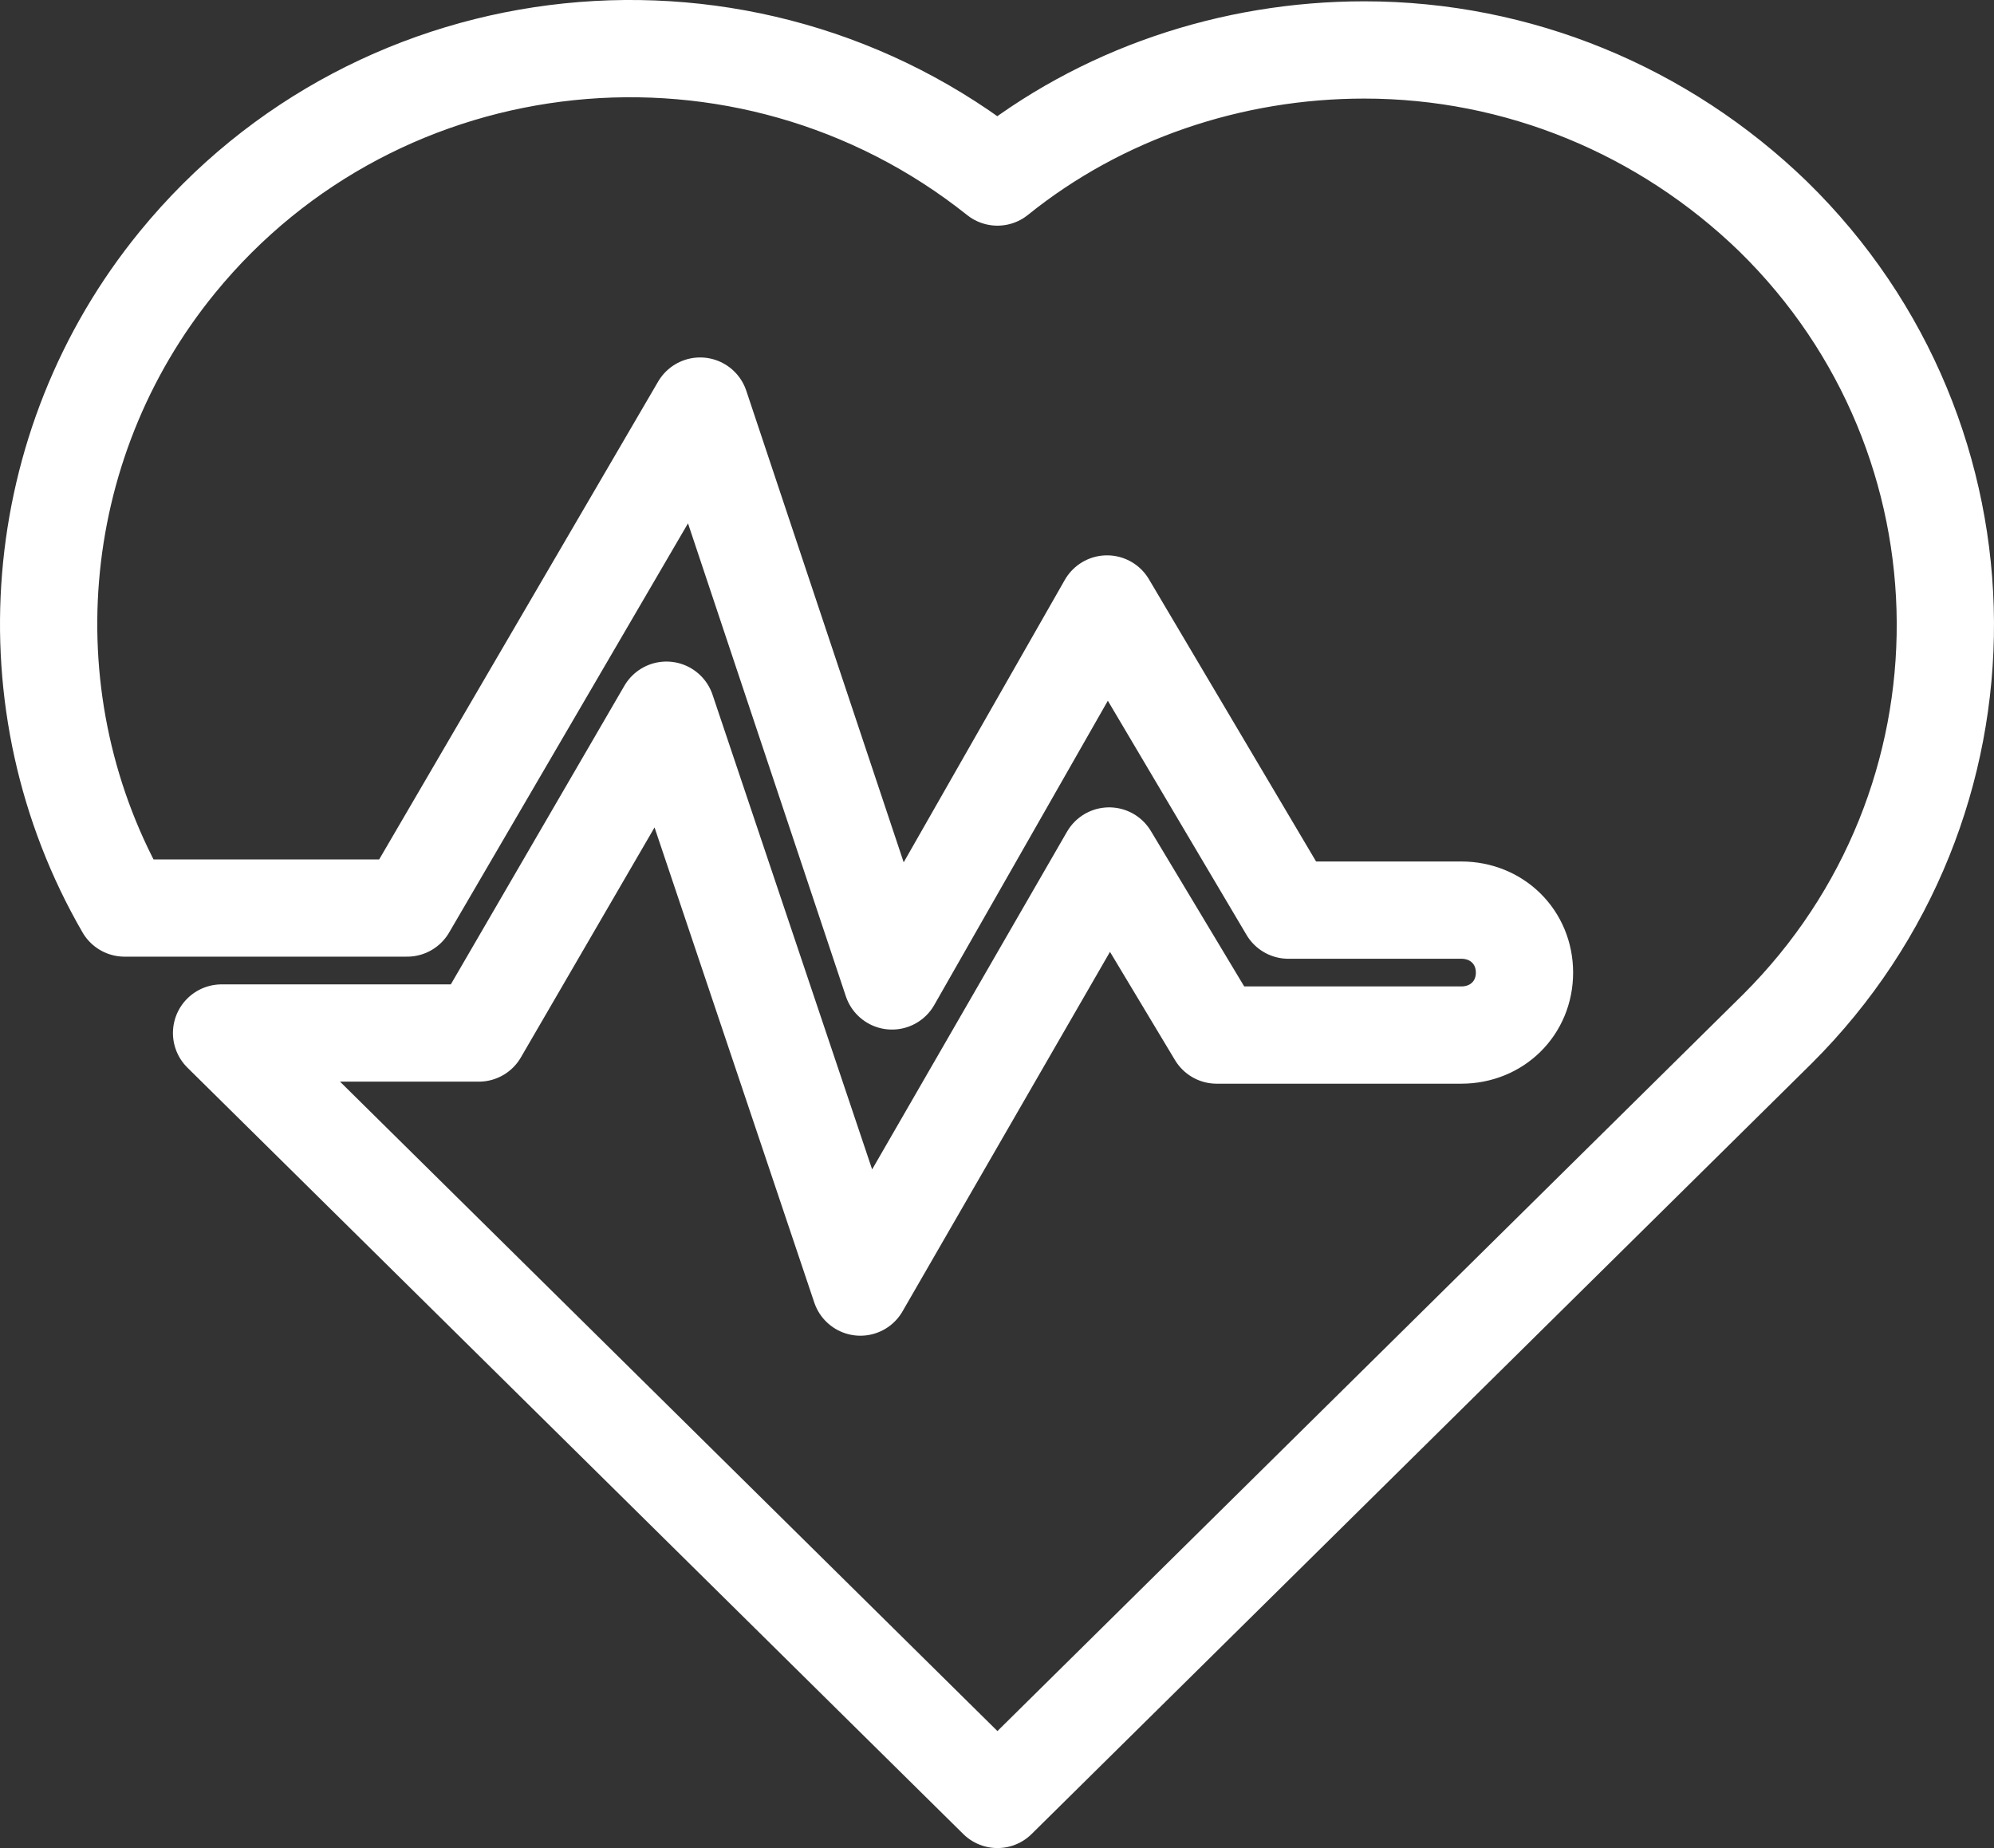
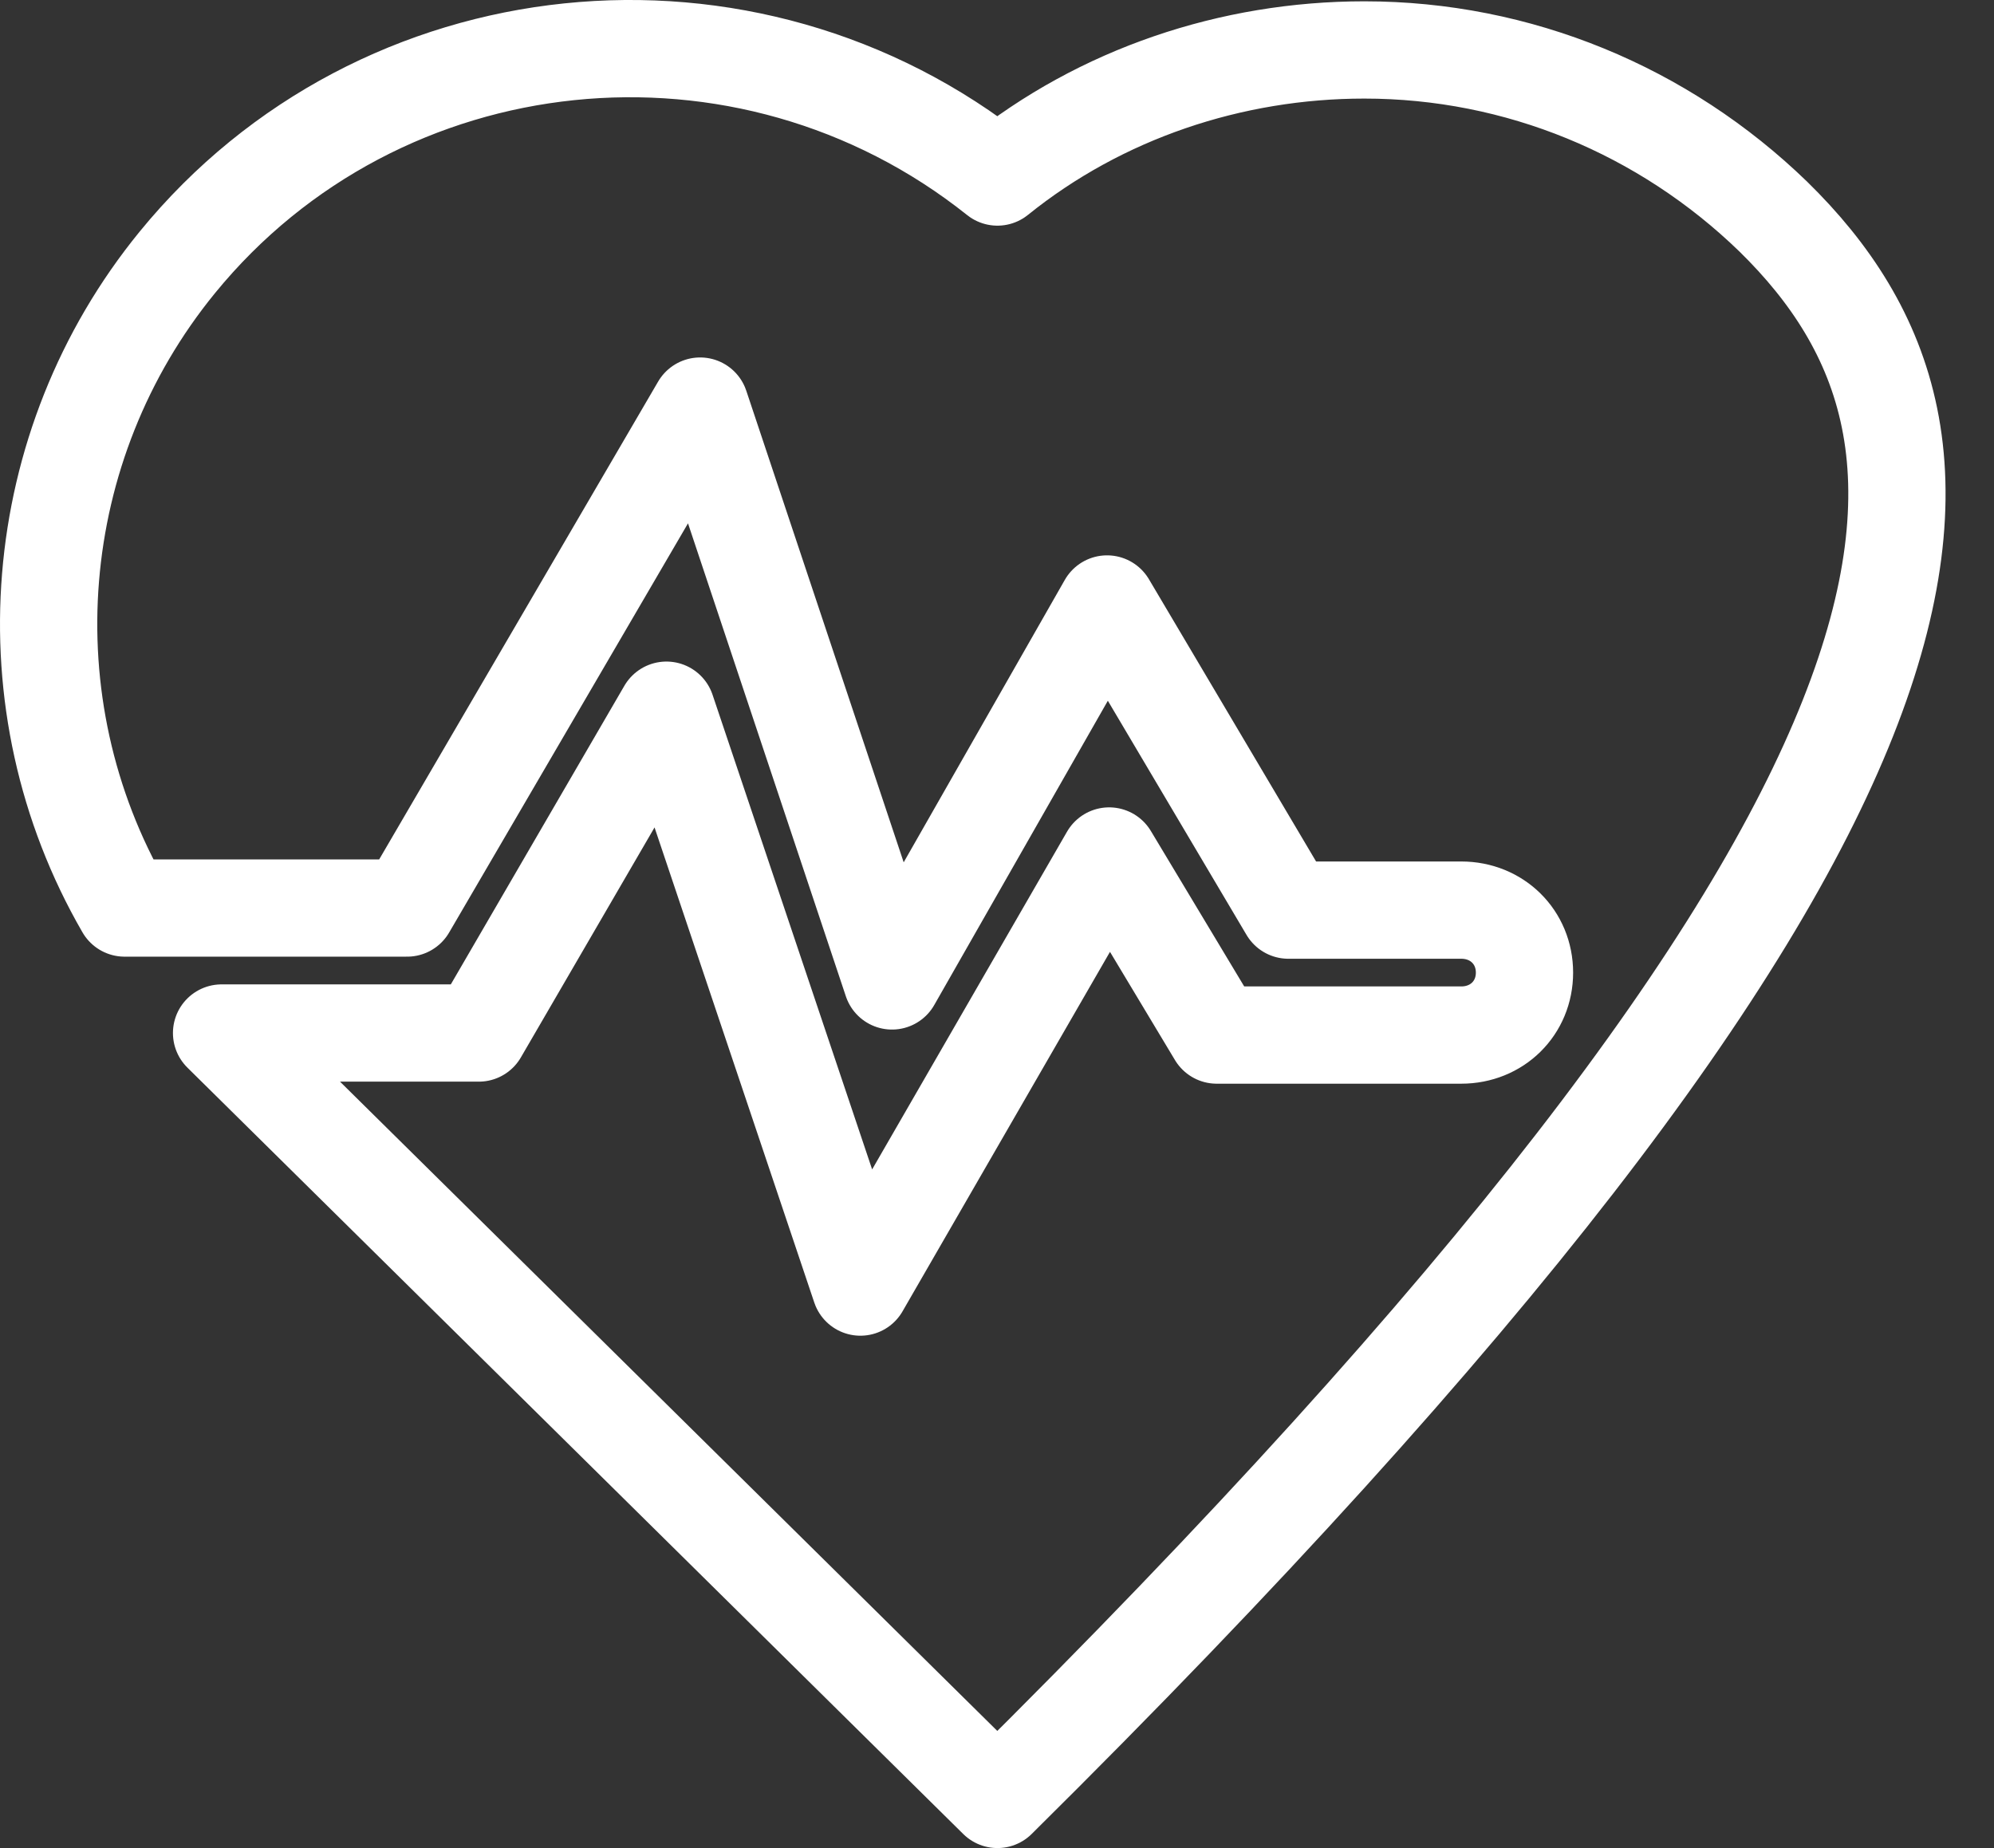
<svg xmlns="http://www.w3.org/2000/svg" fill="none" viewBox="0 0 41 38" height="38" width="41">
  <rect x="0" y="0" width="41" height="38" fill="#333333" stroke="none" />
-   <path stroke-linejoin="round" stroke-width="2" stroke="white" d="M36.461 4.453C34.207 2.269 31.216 1.027 28.052 1.027C25.32 1.027 22.633 1.927 20.509 3.64C15.35 -0.472 7.807 0.299 3.646 5.395C0.568 9.164 0.134 14.474 2.562 18.671H8.371L14.396 8.35L18.341 20.17L22.763 12.419L26.491 18.714H30.046C30.783 18.714 31.346 19.271 31.346 19.999C31.346 20.727 30.783 21.283 30.046 21.283H25.017L22.806 17.601L17.691 26.465L13.703 14.603L9.845 21.241H4.556L20.509 37L36.548 21.155C41.187 16.53 41.143 9.036 36.461 4.453Z" />
+   <path stroke-linejoin="round" stroke-width="2" stroke="white" d="M36.461 4.453C34.207 2.269 31.216 1.027 28.052 1.027C25.32 1.027 22.633 1.927 20.509 3.64C15.35 -0.472 7.807 0.299 3.646 5.395C0.568 9.164 0.134 14.474 2.562 18.671H8.371L14.396 8.35L18.341 20.17L22.763 12.419L26.491 18.714H30.046C30.783 18.714 31.346 19.271 31.346 19.999C31.346 20.727 30.783 21.283 30.046 21.283H25.017L22.806 17.601L17.691 26.465L13.703 14.603L9.845 21.241H4.556L20.509 37C41.187 16.53 41.143 9.036 36.461 4.453Z" />
</svg>